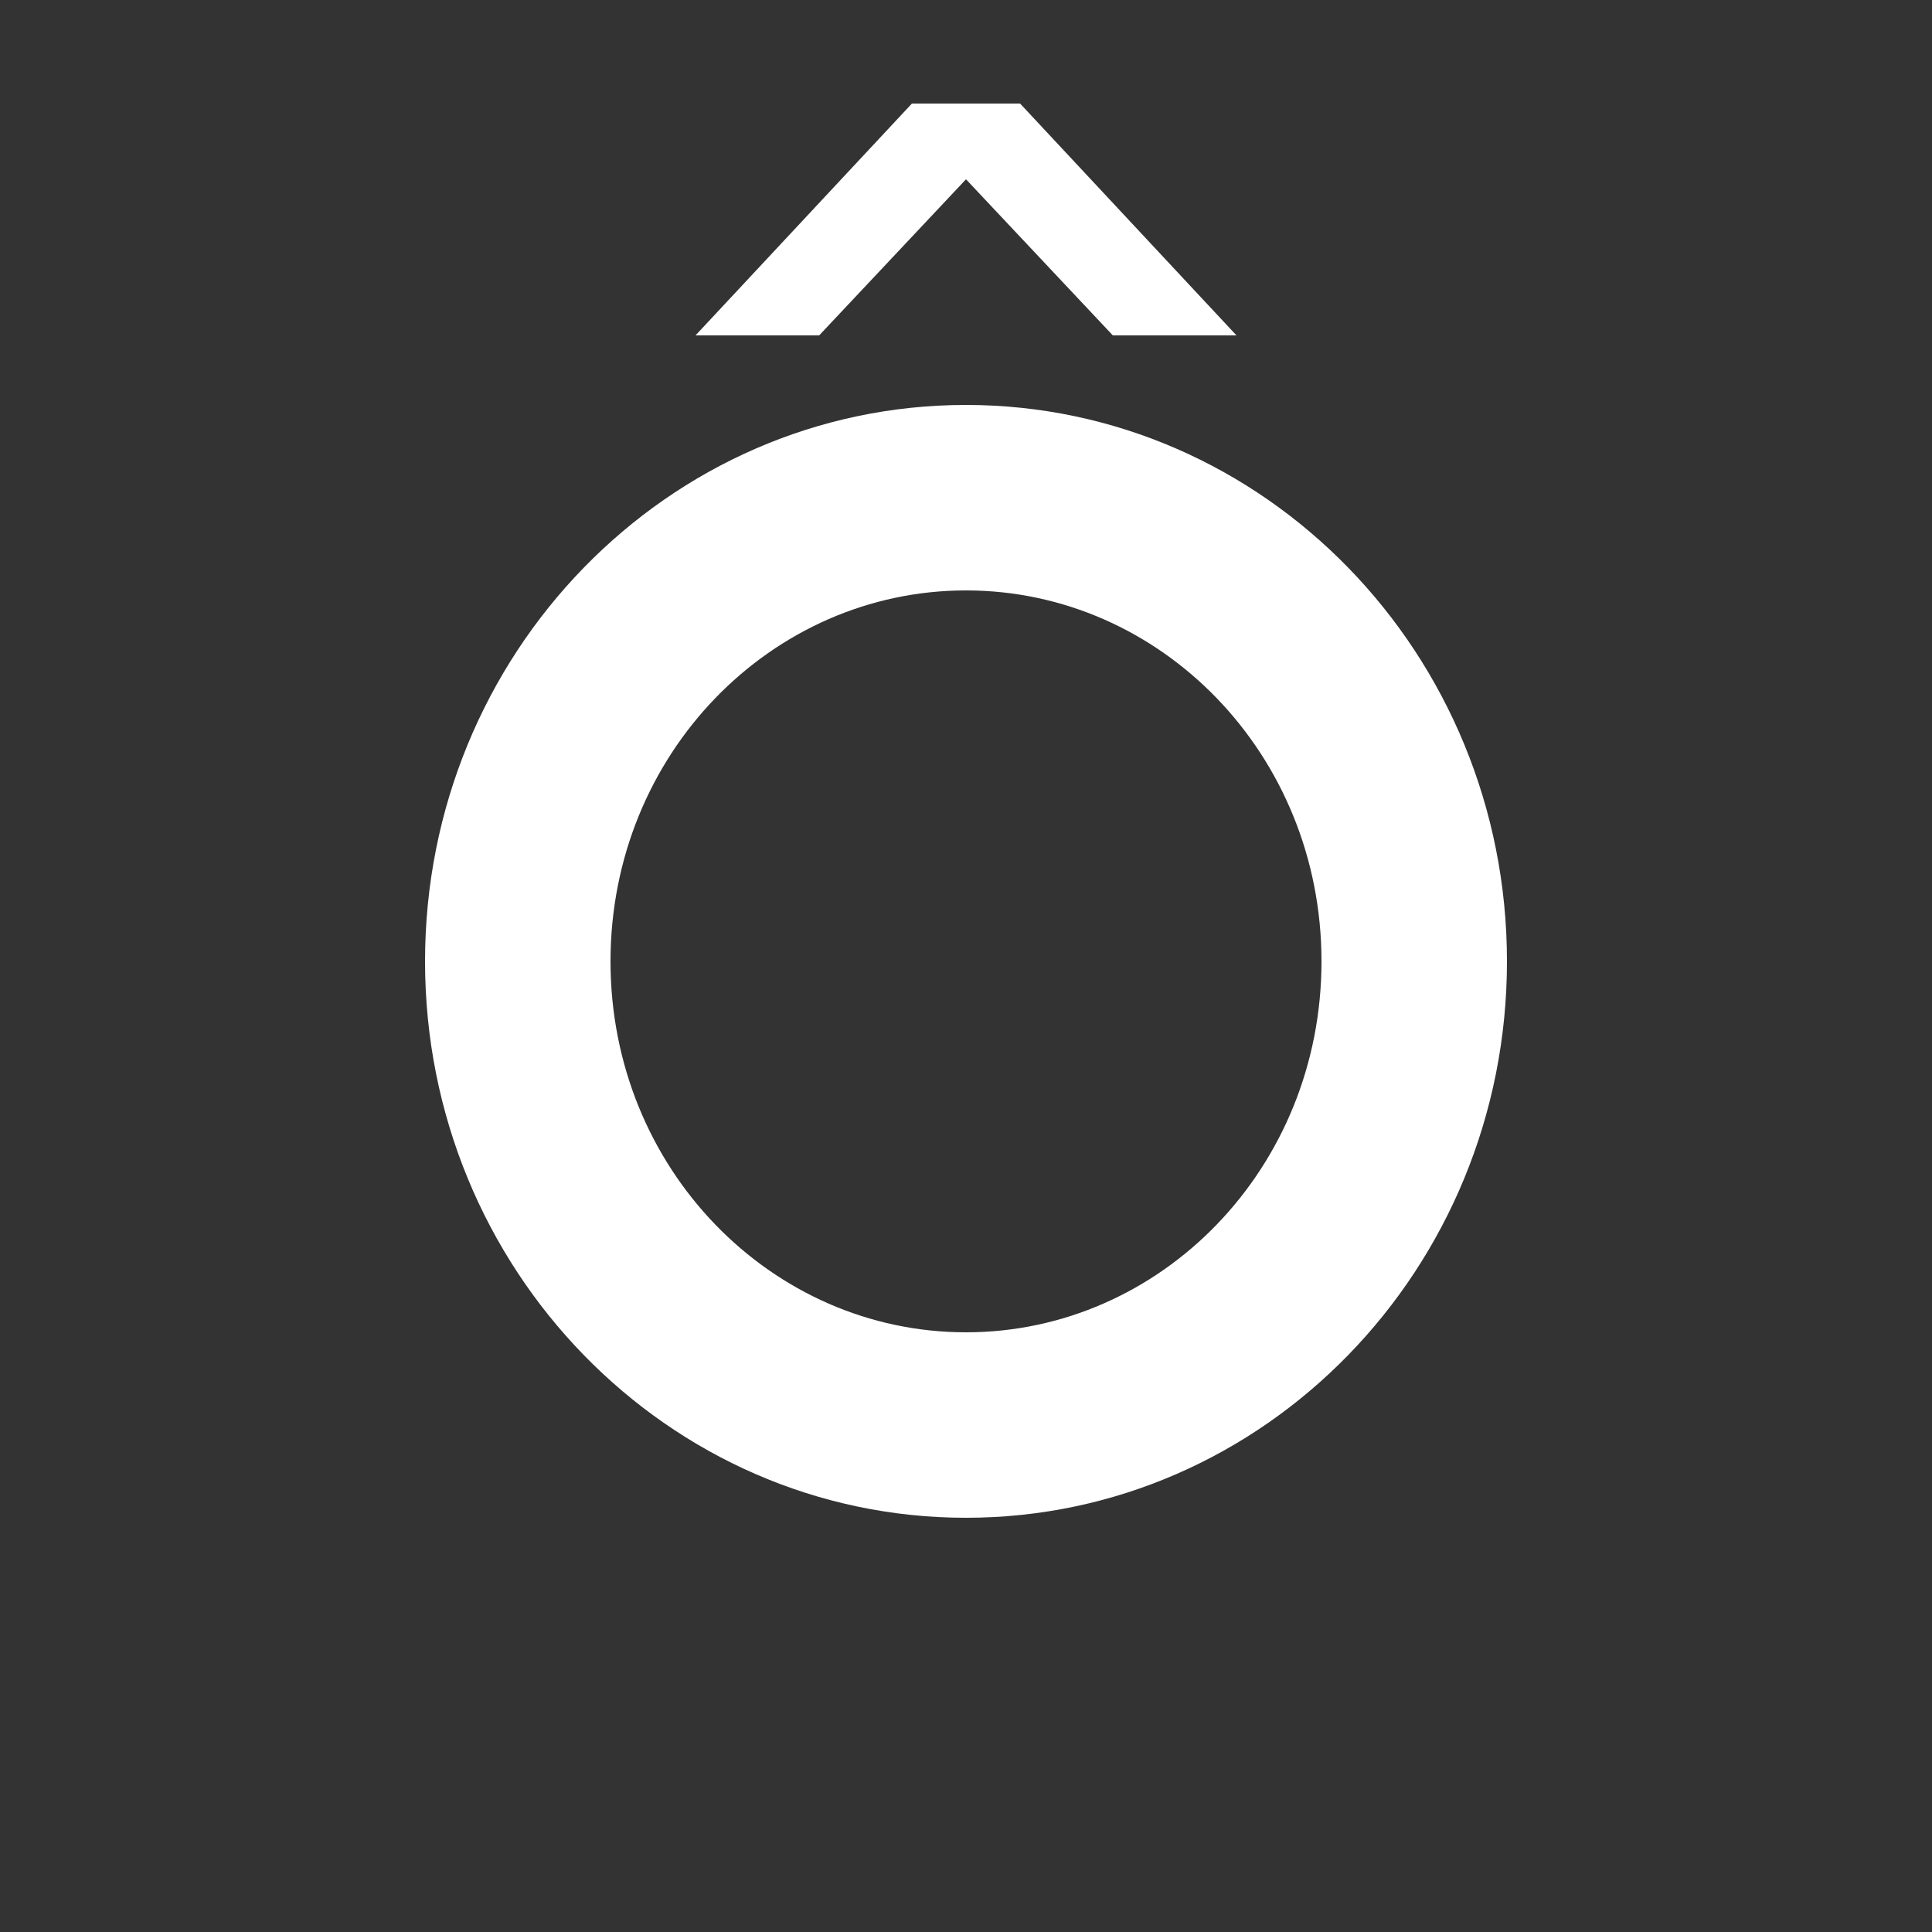
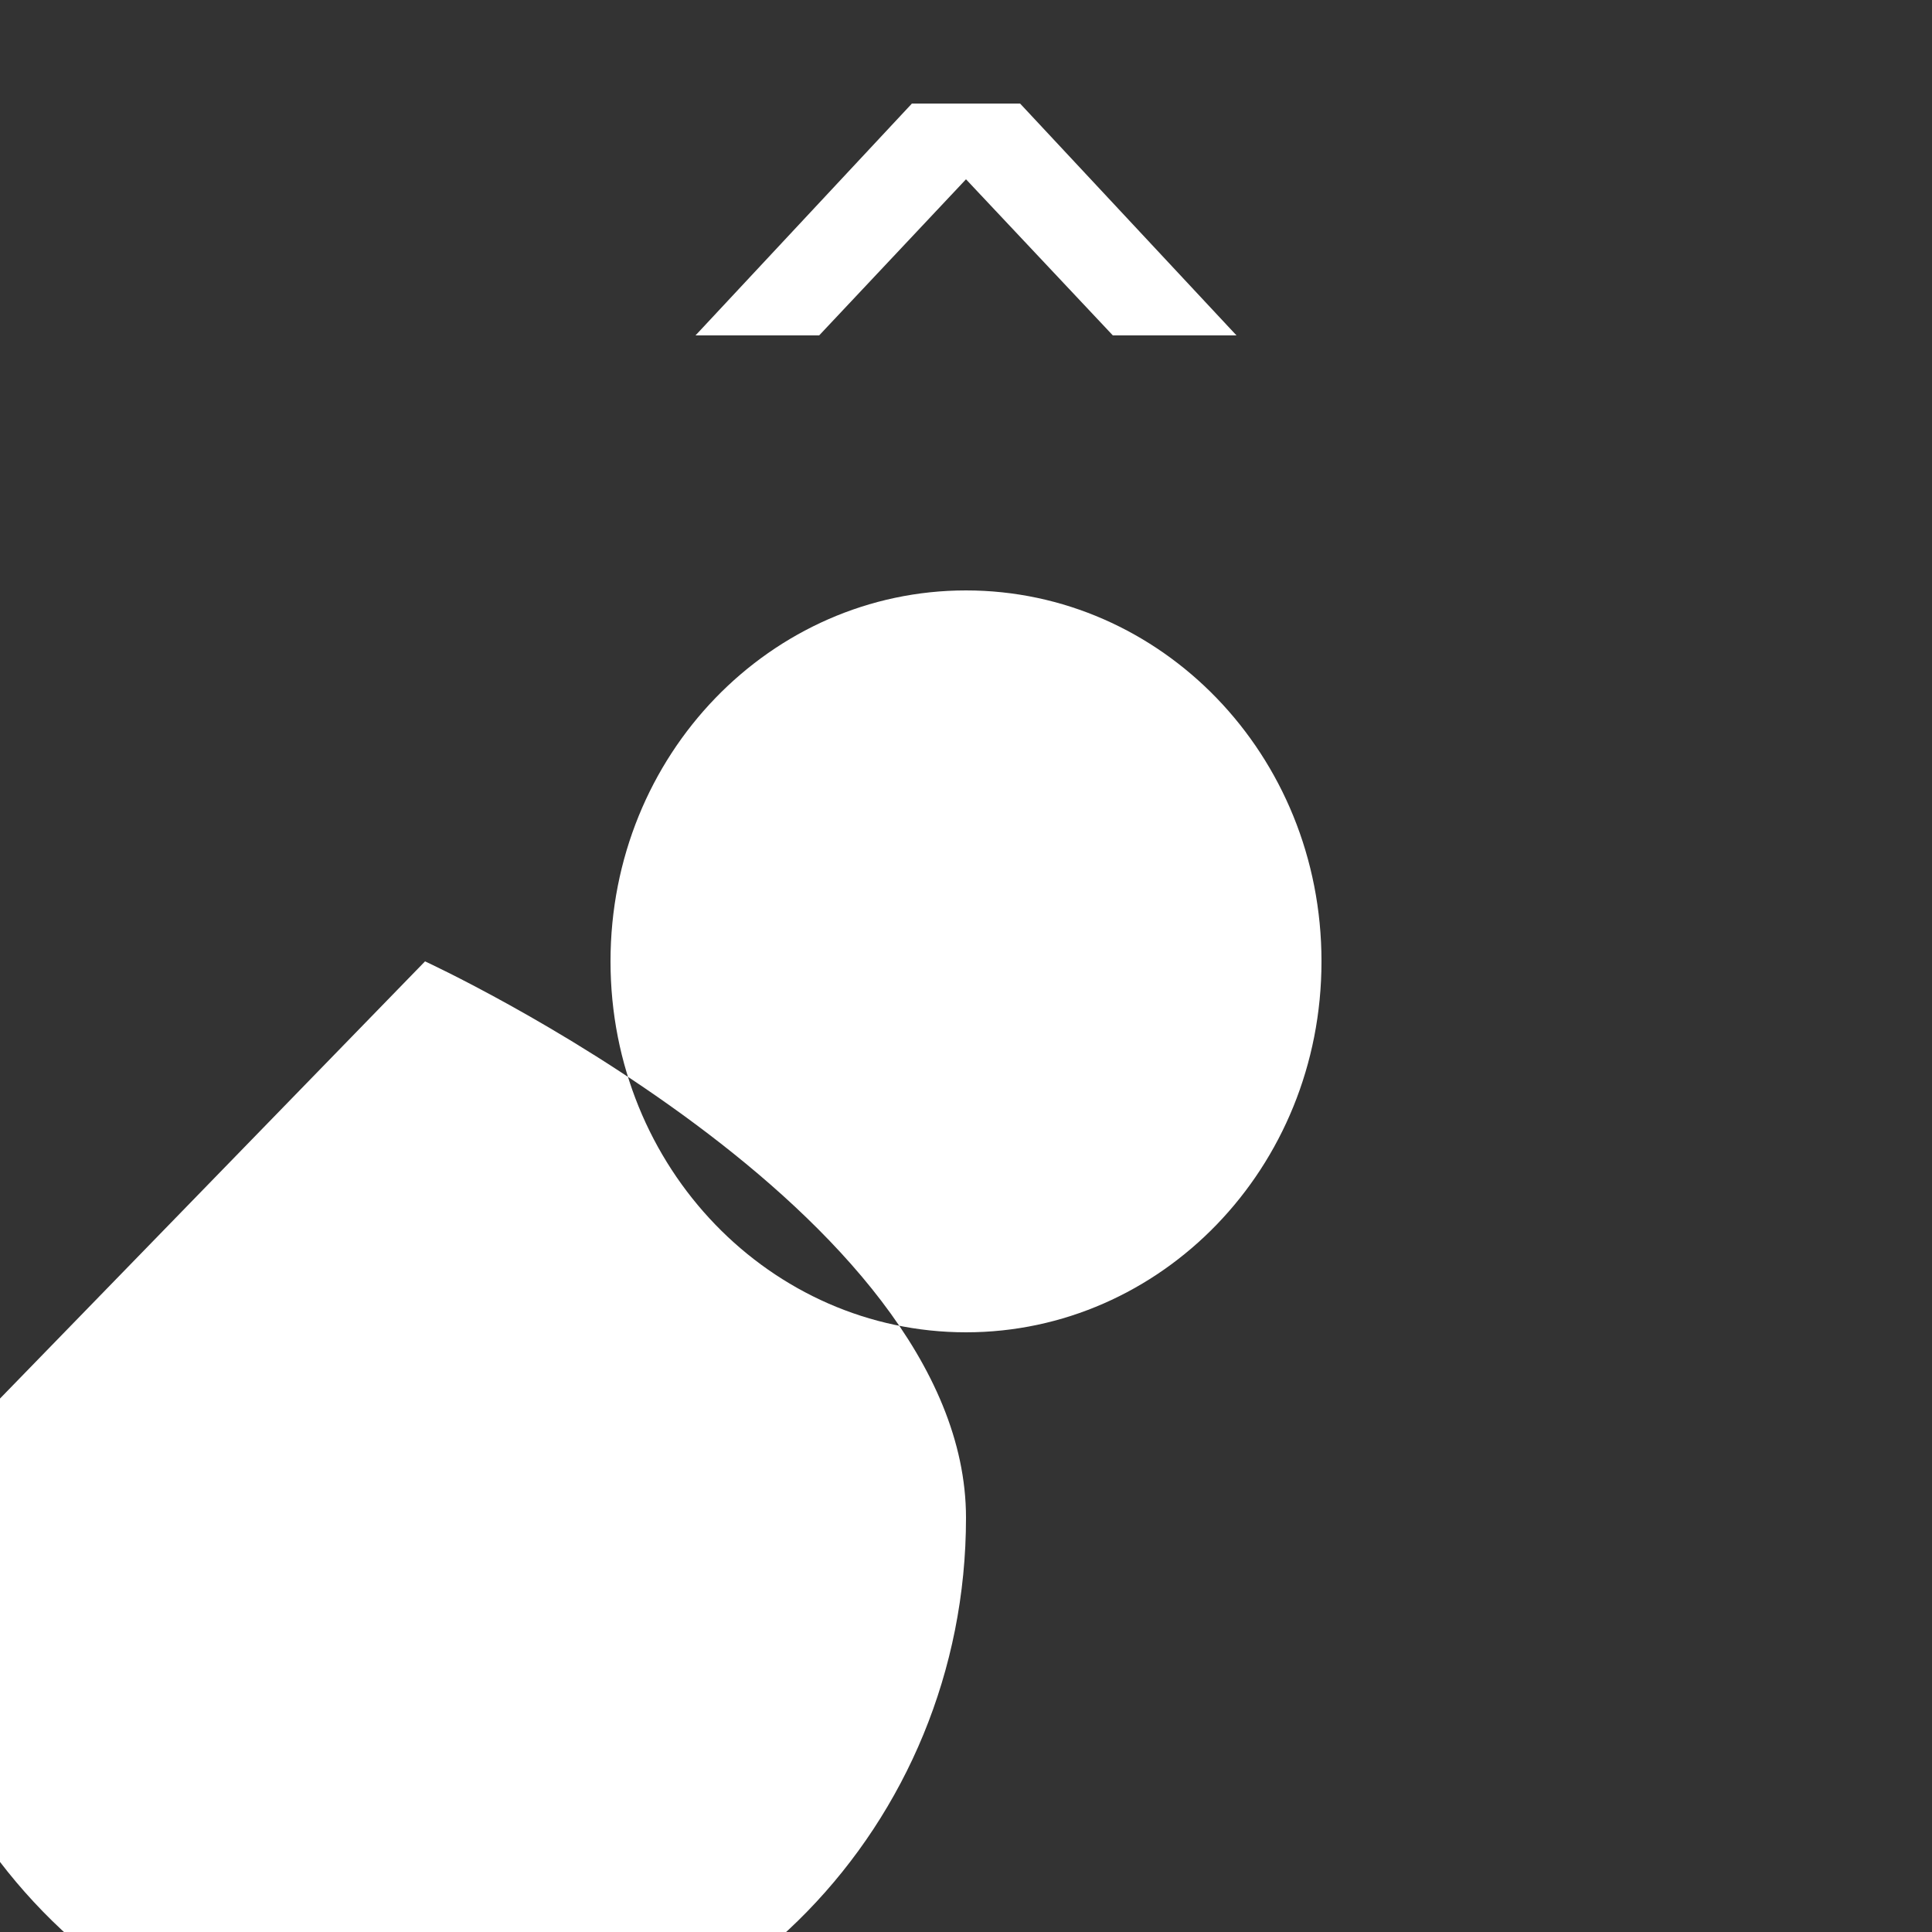
<svg xmlns="http://www.w3.org/2000/svg" id="Layer_1" viewBox="0 0 1000 1000">
  <rect x="0" y="0" width="1000" height="1000" fill="#333333" stroke="none" />
-   <path d="M220,497.6c0-159.2,125.6-288,280-288s280,128.8,280,288-125.6,288-280,288-280-128.8-280-288ZM684,497.6c0-107.2-83.2-192-184-192s-184,84.8-184,192,83.2,192,184,192,184-84.8,184-192ZM472,53.6h56l112,120h-64l-76-80.8-76,80.8h-64l112-120Z" style="fill:#fff;" />
+   <path d="M220,497.6s280,128.8,280,288-125.6,288-280,288-280-128.8-280-288ZM684,497.6c0-107.2-83.2-192-184-192s-184,84.8-184,192,83.2,192,184,192,184-84.8,184-192ZM472,53.6h56l112,120h-64l-76-80.8-76,80.8h-64l112-120Z" style="fill:#fff;" />
</svg>